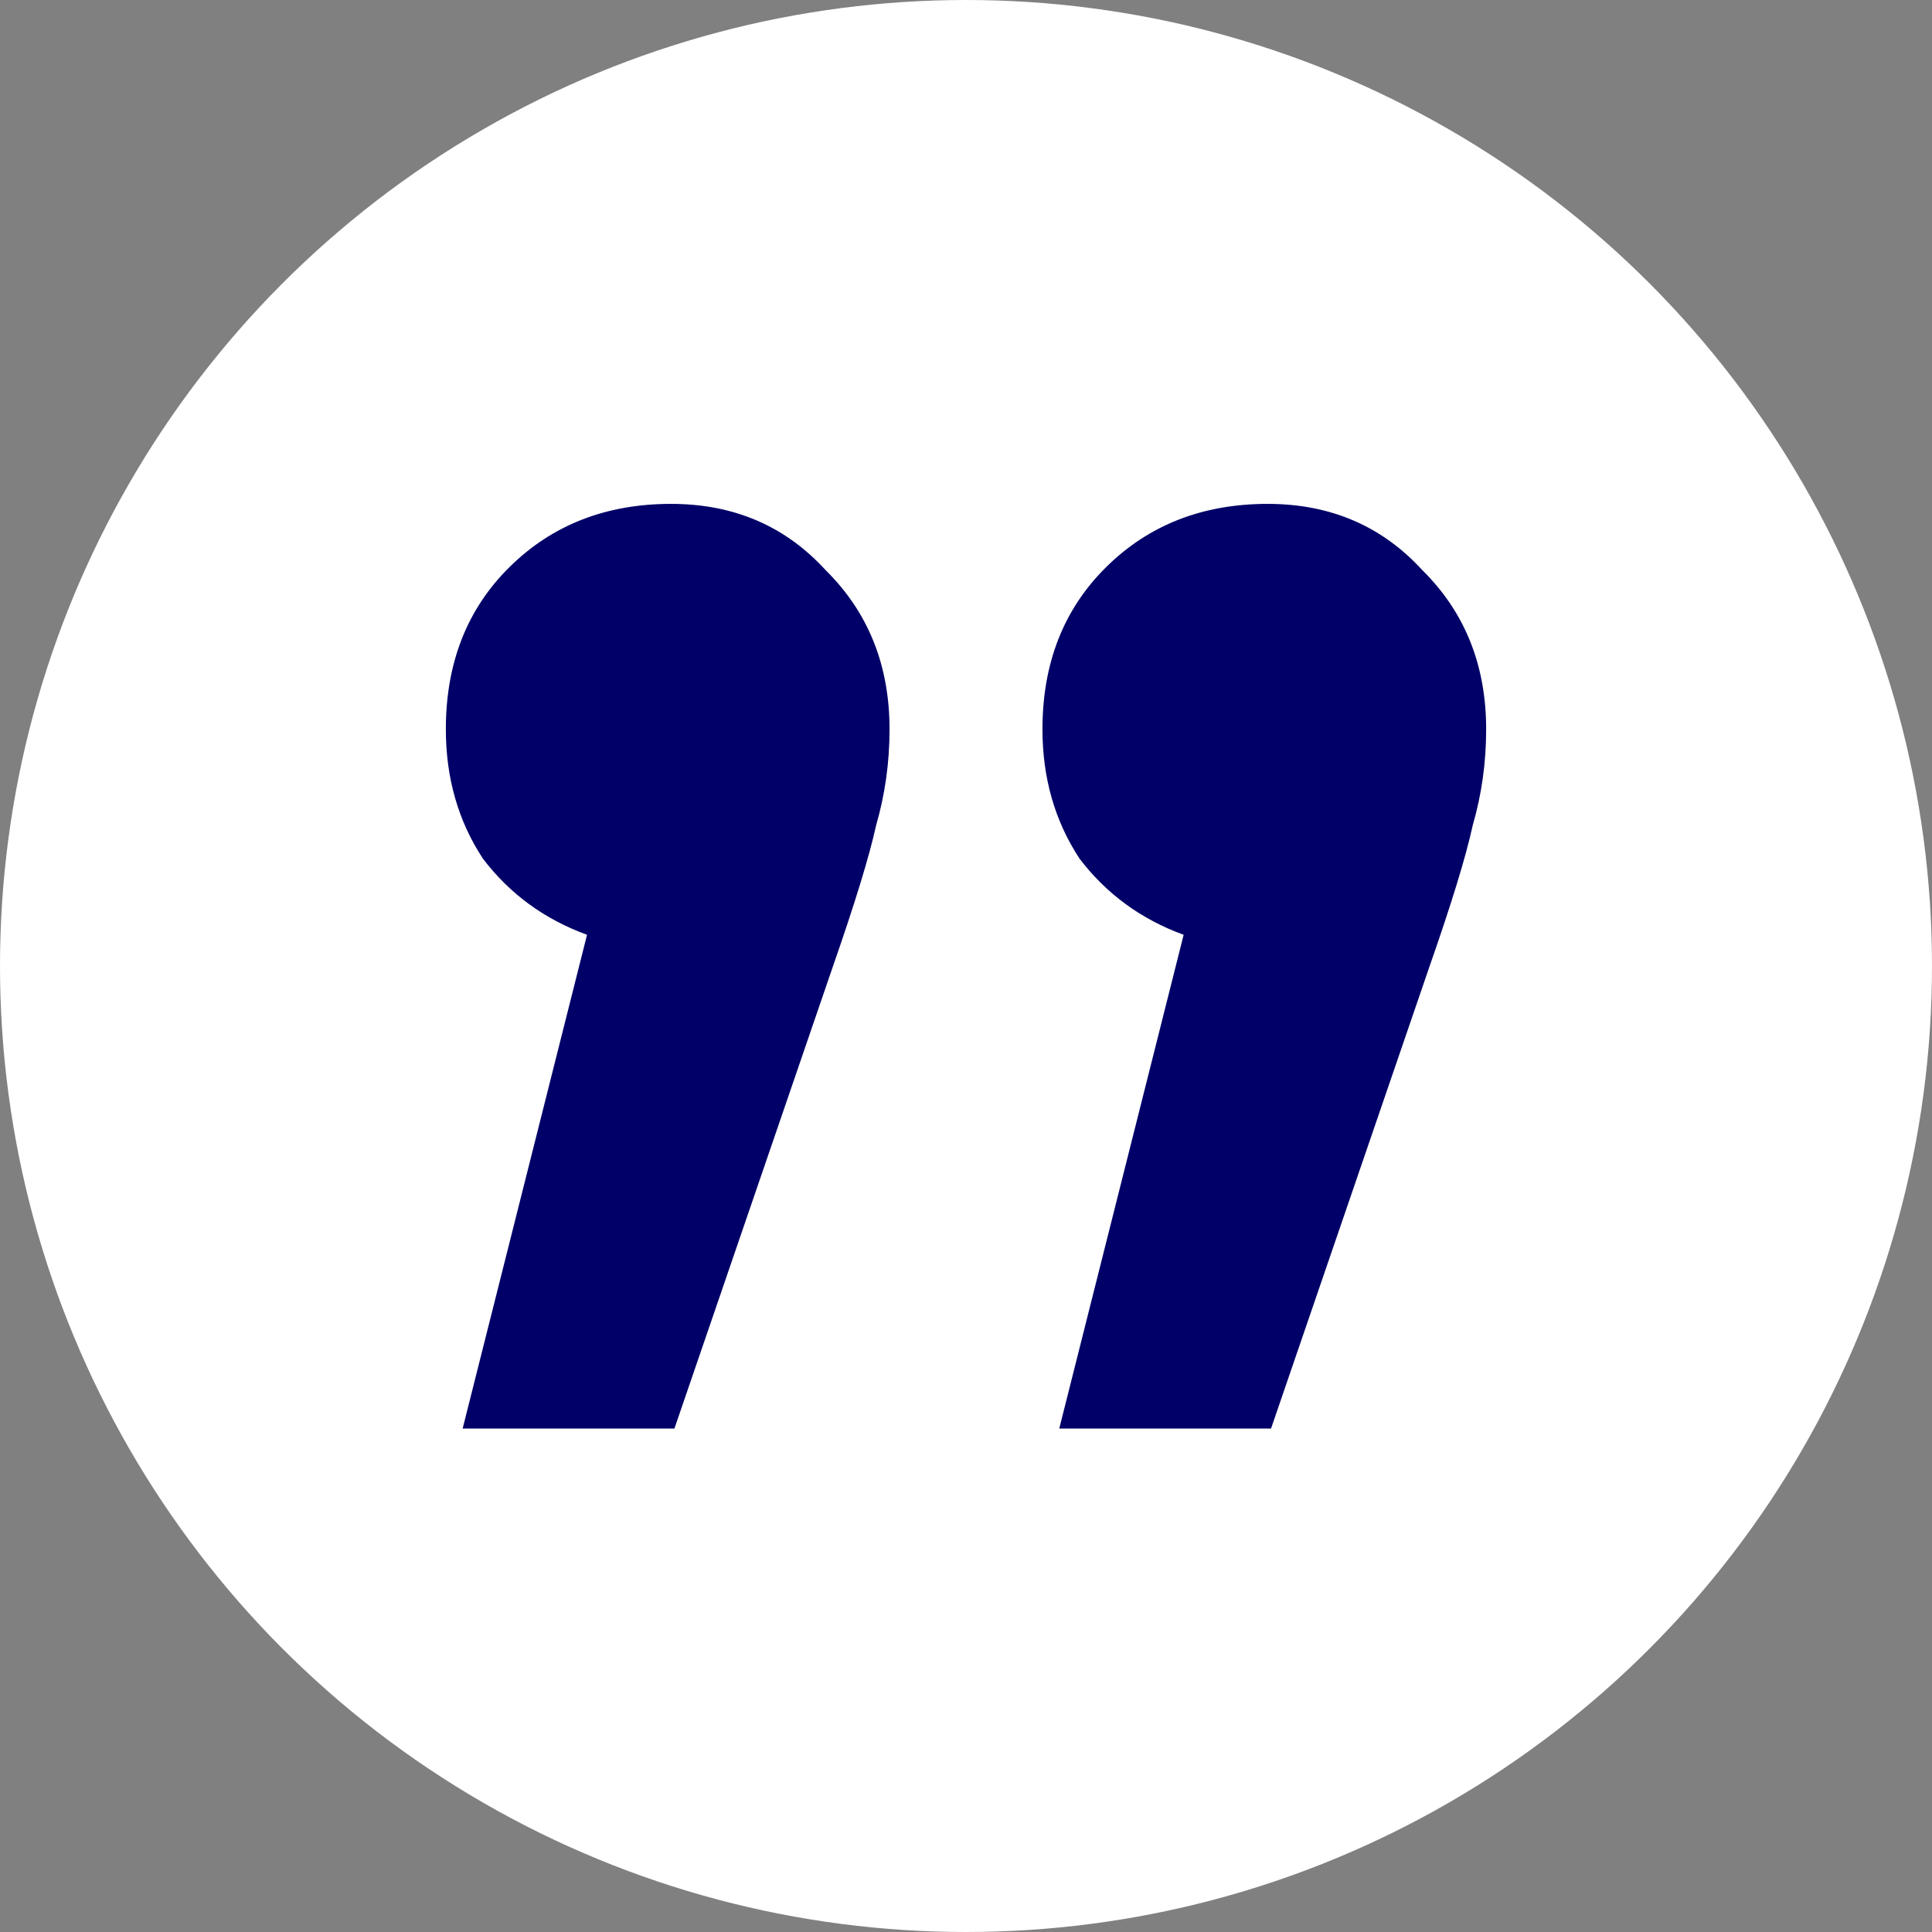
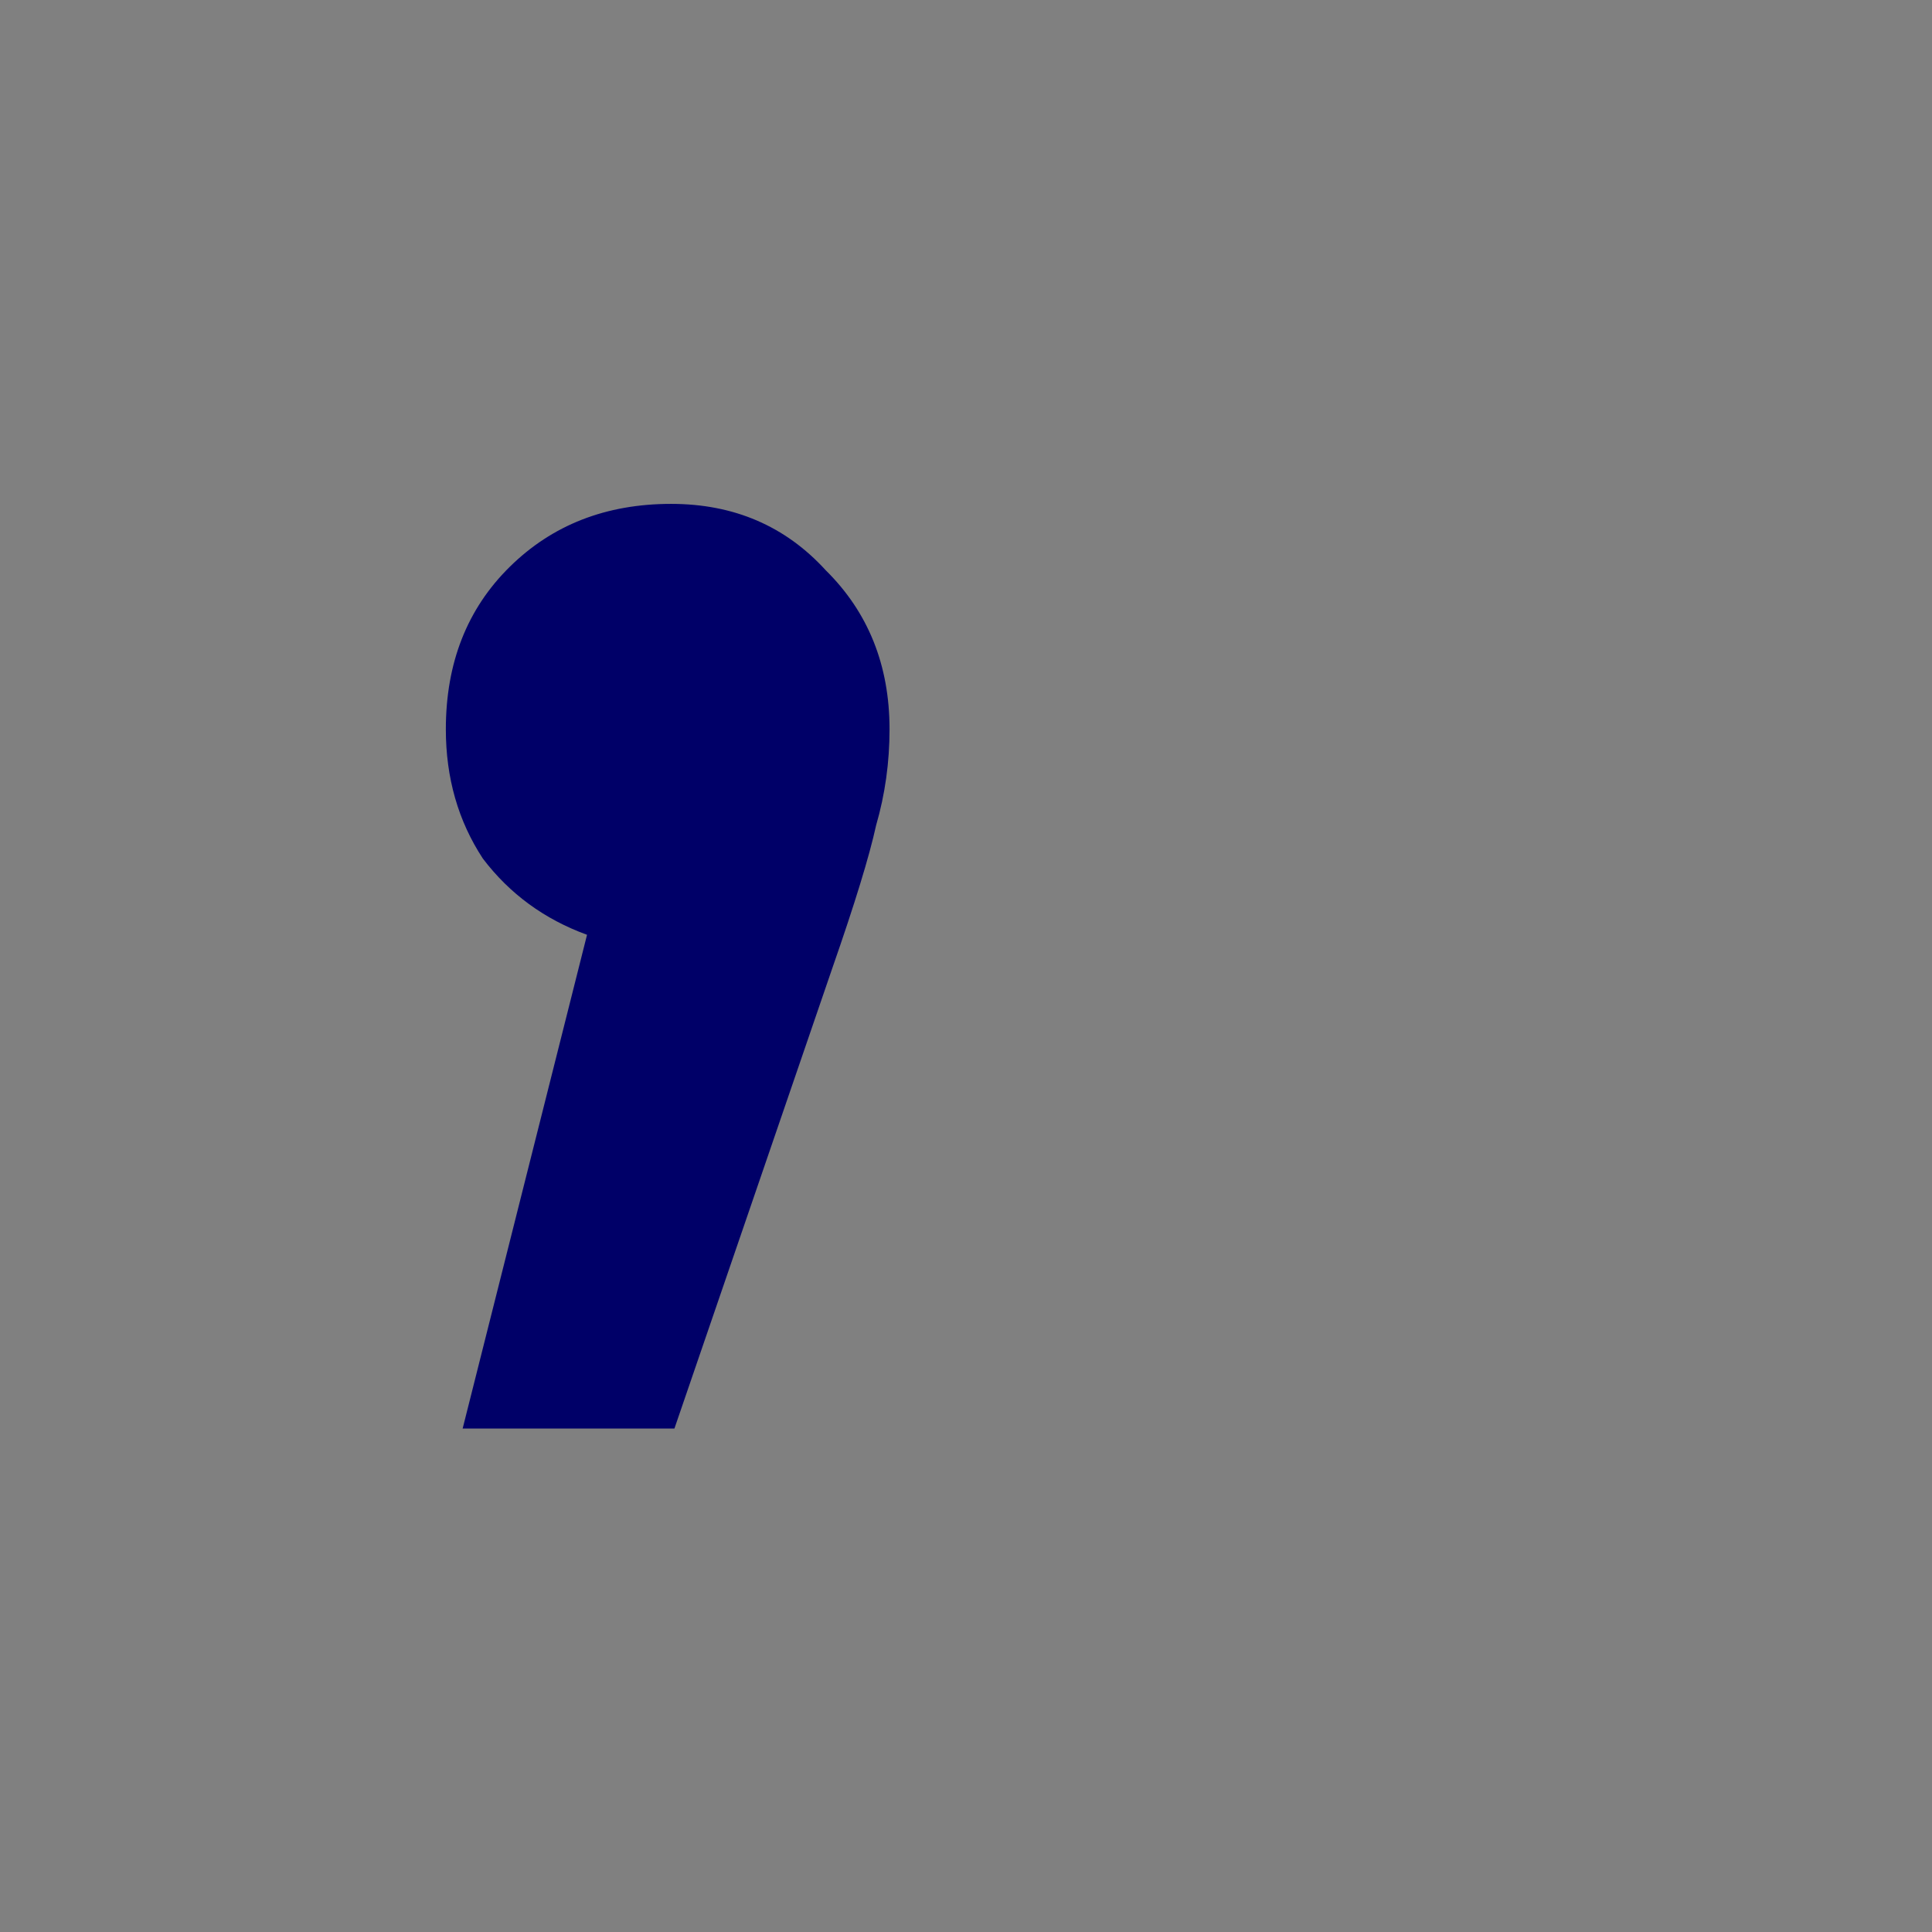
<svg xmlns="http://www.w3.org/2000/svg" width="26" height="26" viewBox="0 0 26 26" fill="none">
  <rect x="0" y="0" width="26" height="26" fill="#808080" stroke="none" />
-   <circle cx="13" cy="13" r="13" fill="white" />
  <path d="M9.031 6.781C9.875 6.781 10.569 7.079 11.111 7.673C11.684 8.238 11.971 8.952 11.971 9.814C11.971 10.26 11.911 10.691 11.79 11.108C11.699 11.524 11.503 12.163 11.202 13.026L9.076 19.225H6.226L7.9 12.58C7.327 12.371 6.859 12.03 6.498 11.554C6.166 11.048 6 10.468 6 9.814C6 8.922 6.286 8.194 6.859 7.629C7.432 7.064 8.156 6.781 9.031 6.781Z" fill="#000068" />
-   <path d="M19.141 7.673C18.598 7.079 17.904 6.781 17.06 6.781C16.185 6.781 15.462 7.064 14.889 7.629C14.316 8.194 14.029 8.922 14.029 9.814C14.029 10.468 14.195 11.048 14.527 11.554C14.889 12.03 15.356 12.371 15.929 12.58L14.255 19.225H17.105L19.231 13.026C19.533 12.163 19.729 11.524 19.819 11.108C19.94 10.691 20 10.26 20 9.814C20 8.952 19.714 8.238 19.141 7.673Z" fill="#000068" />
</svg>